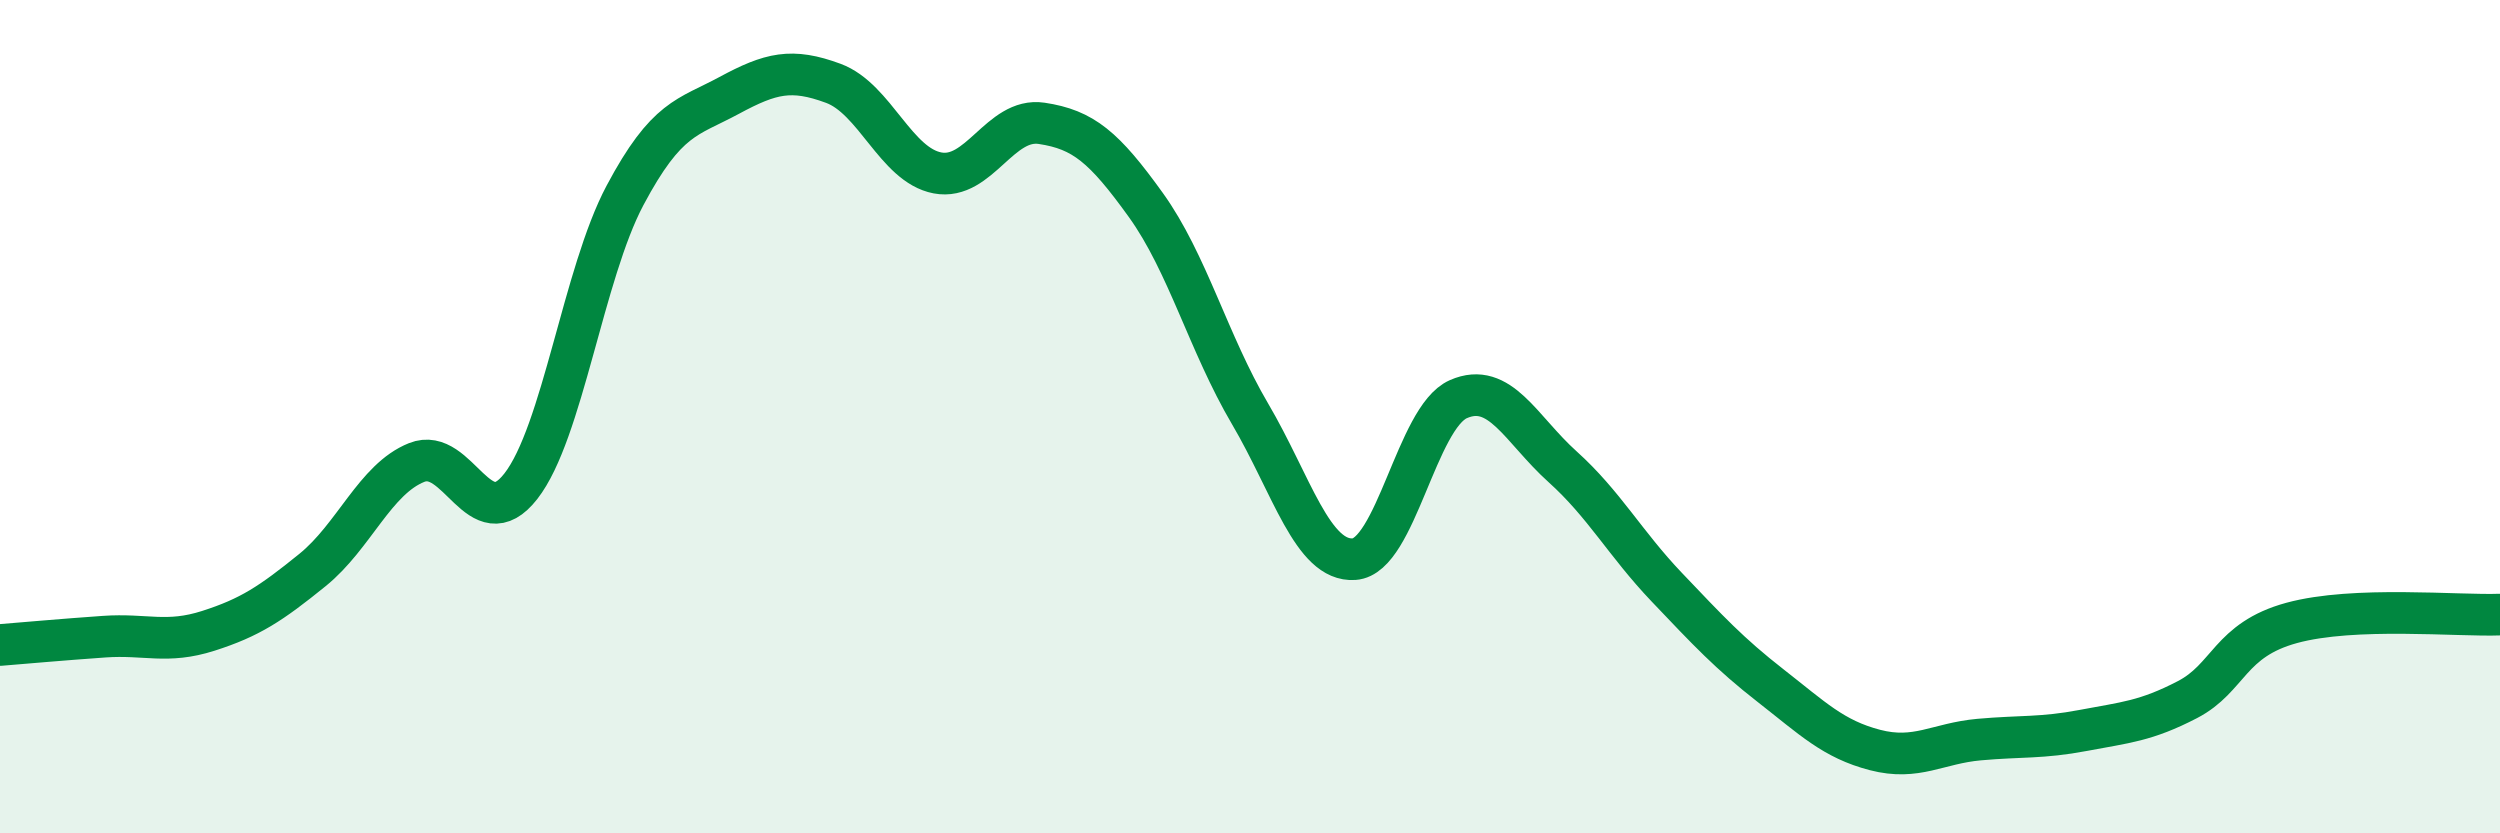
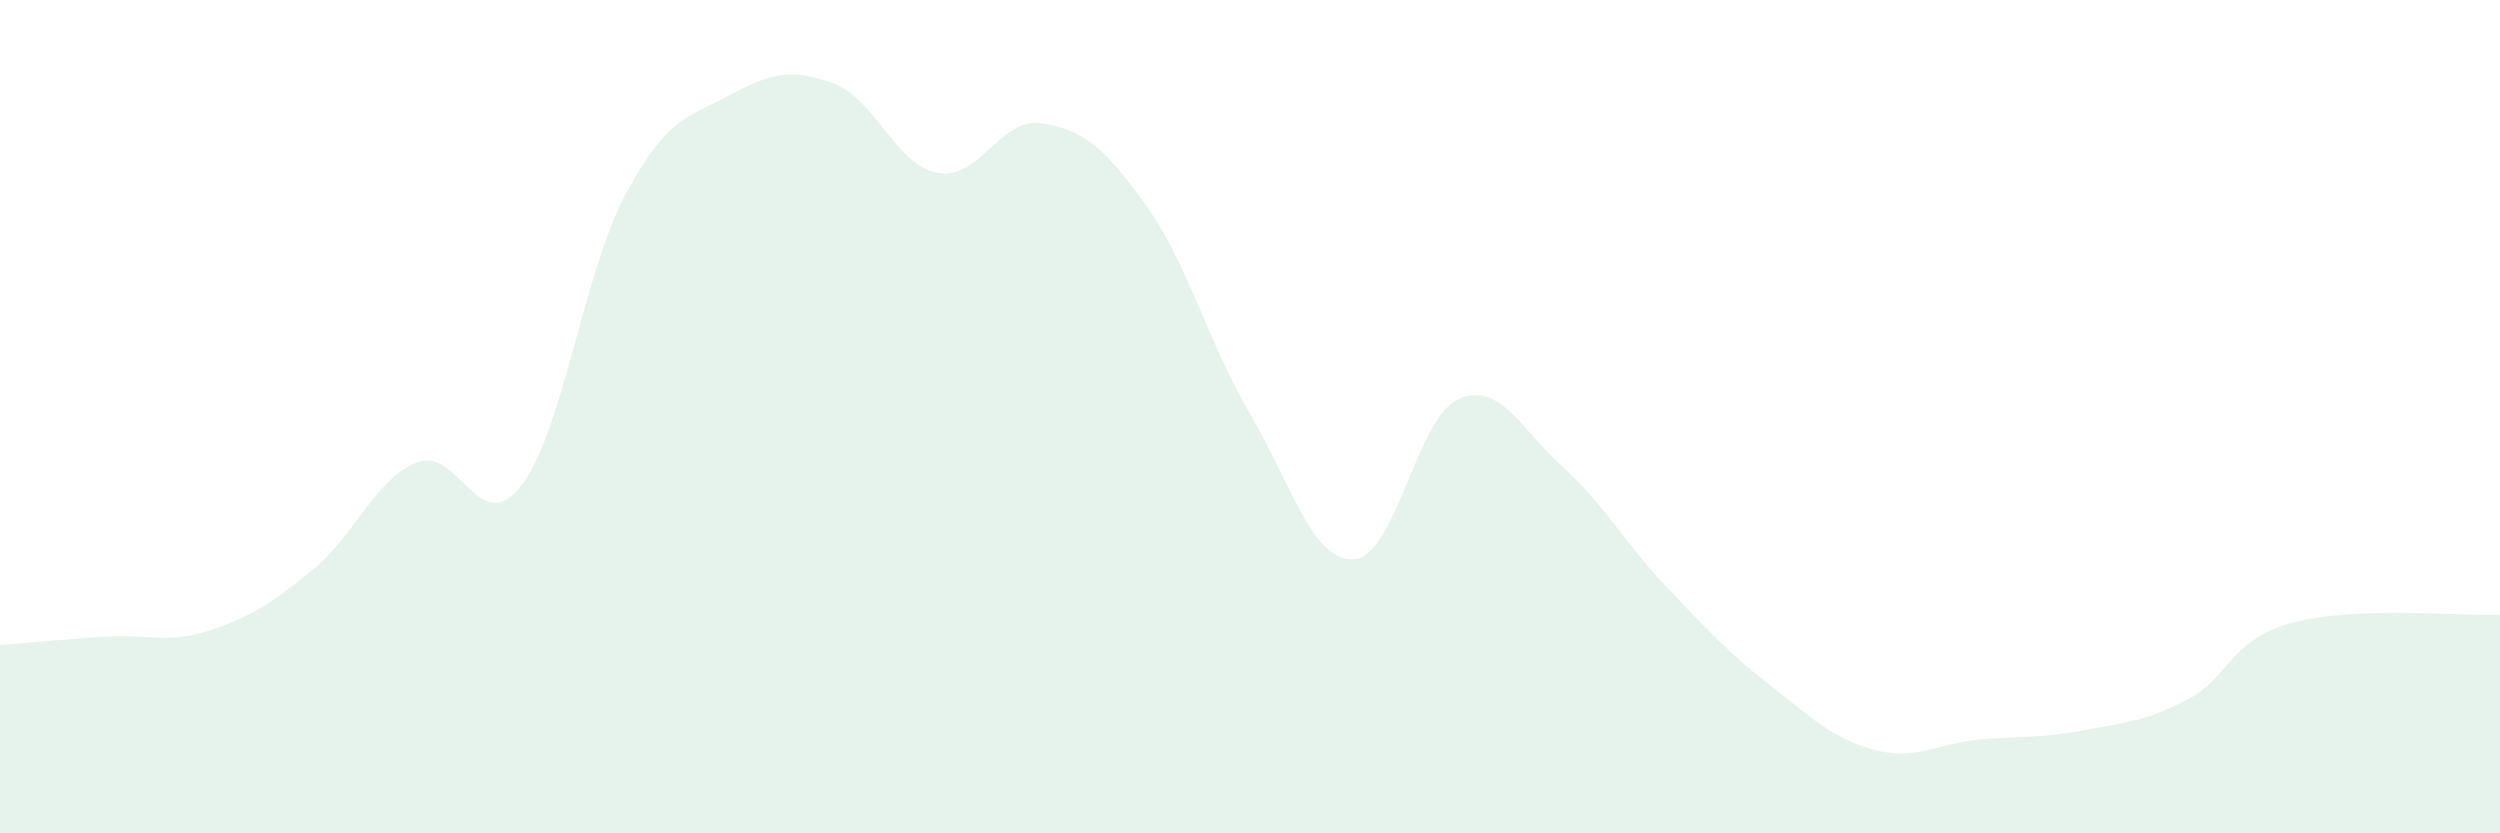
<svg xmlns="http://www.w3.org/2000/svg" width="60" height="20" viewBox="0 0 60 20">
  <path d="M 0,15.48 C 0.5,15.44 1.5,15.35 2.5,15.28 C 3.5,15.21 4,15.46 5,15.14 C 6,14.82 6.5,14.49 7.5,13.68 C 8.5,12.87 9,11.5 10,11.1 C 11,10.7 11.5,12.95 12.5,11.67 C 13.5,10.39 14,6.57 15,4.69 C 16,2.81 16.5,2.83 17.5,2.29 C 18.5,1.75 19,1.63 20,2 C 21,2.37 21.5,3.96 22.5,4.15 C 23.5,4.34 24,2.81 25,2.96 C 26,3.11 26.5,3.53 27.5,4.92 C 28.5,6.31 29,8.23 30,9.93 C 31,11.63 31.5,13.49 32.5,13.42 C 33.5,13.35 34,10.02 35,9.58 C 36,9.14 36.5,10.3 37.5,11.2 C 38.5,12.1 39,13.04 40,14.09 C 41,15.14 41.5,15.68 42.5,16.46 C 43.5,17.24 44,17.74 45,18 C 46,18.26 46.5,17.84 47.5,17.75 C 48.5,17.66 49,17.72 50,17.53 C 51,17.34 51.5,17.31 52.5,16.79 C 53.5,16.27 53.5,15.36 55,14.95 C 56.5,14.54 59,14.79 60,14.75L60 20L0 20Z" fill="#008740" opacity="0.1" stroke-linecap="round" stroke-linejoin="round" />
-   <path d="M 0,15.48 C 0.5,15.44 1.5,15.35 2.5,15.28 C 3.5,15.21 4,15.46 5,15.14 C 6,14.82 6.5,14.49 7.5,13.68 C 8.5,12.87 9,11.5 10,11.1 C 11,10.7 11.5,12.95 12.5,11.67 C 13.5,10.39 14,6.57 15,4.69 C 16,2.81 16.5,2.83 17.5,2.29 C 18.5,1.75 19,1.63 20,2 C 21,2.37 21.5,3.96 22.5,4.15 C 23.5,4.34 24,2.81 25,2.96 C 26,3.11 26.5,3.53 27.5,4.92 C 28.5,6.31 29,8.23 30,9.93 C 31,11.63 31.5,13.49 32.5,13.42 C 33.5,13.35 34,10.02 35,9.58 C 36,9.14 36.5,10.3 37.5,11.2 C 38.5,12.1 39,13.04 40,14.09 C 41,15.14 41.5,15.68 42.5,16.46 C 43.5,17.24 44,17.74 45,18 C 46,18.26 46.5,17.84 47.5,17.75 C 48.5,17.66 49,17.72 50,17.53 C 51,17.34 51.5,17.31 52.5,16.79 C 53.5,16.27 53.5,15.36 55,14.95 C 56.5,14.54 59,14.79 60,14.75" stroke="#008740" stroke-width="1" fill="none" stroke-linecap="round" stroke-linejoin="round" />
</svg>